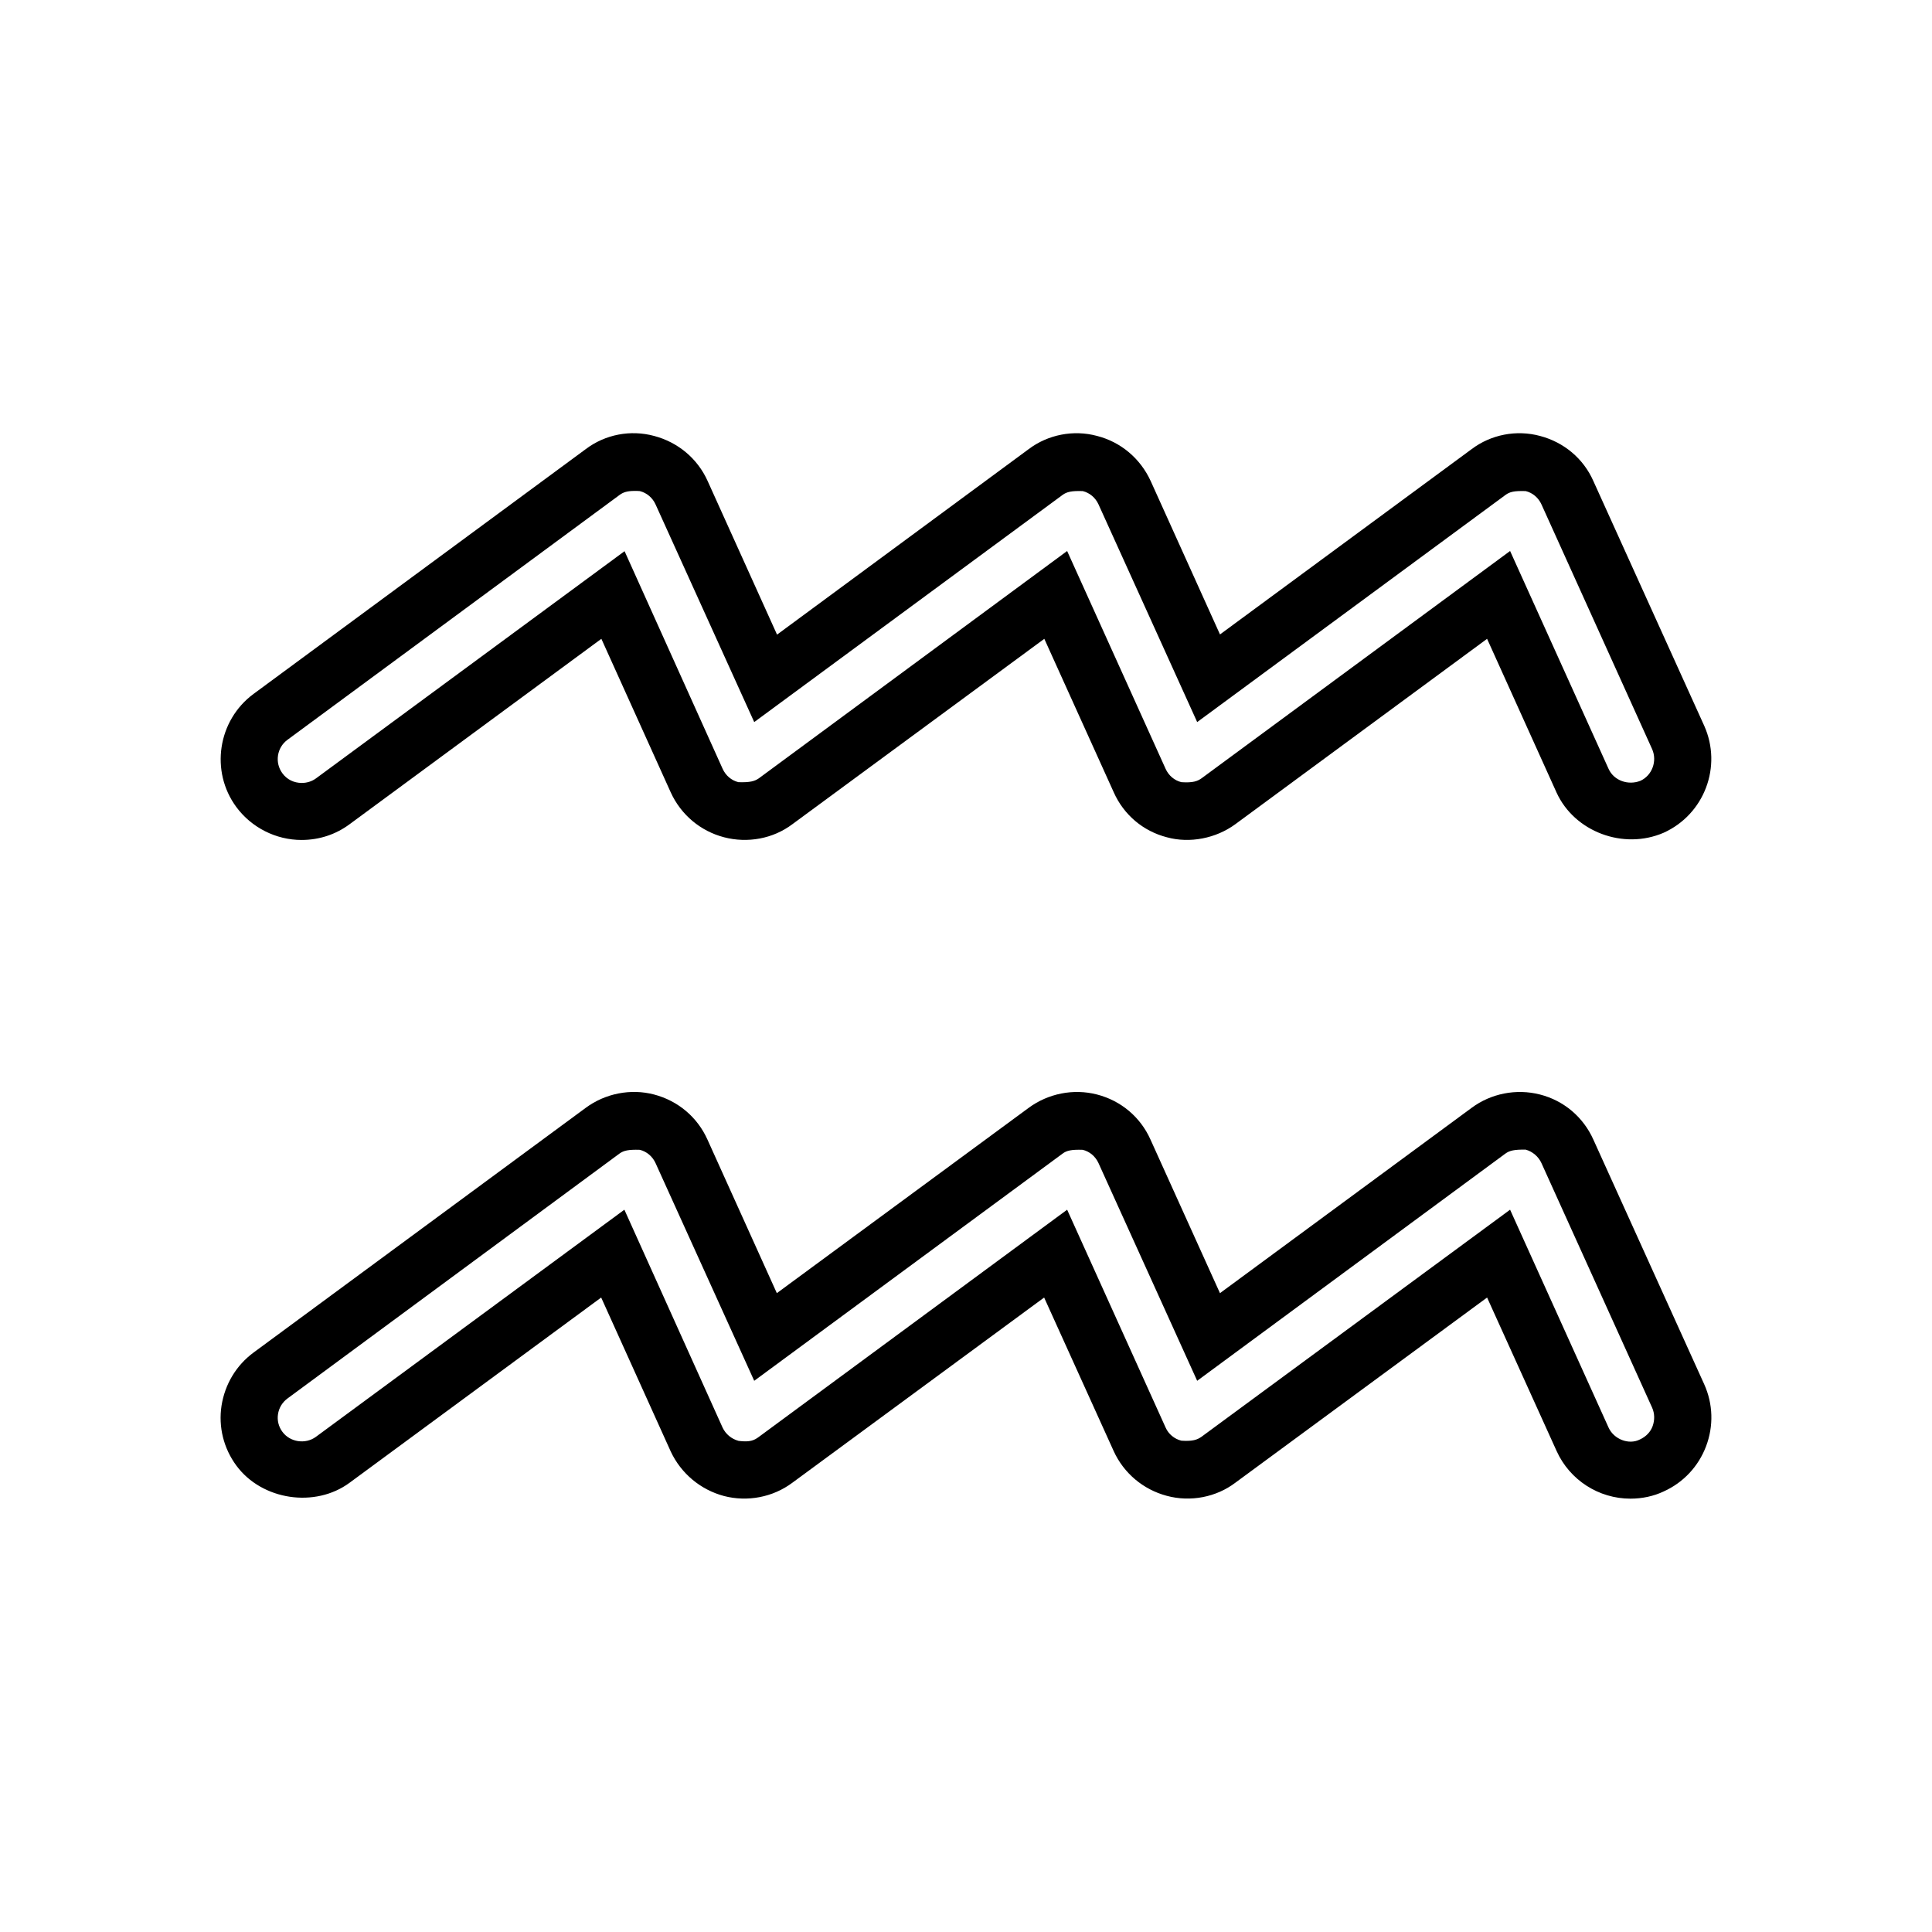
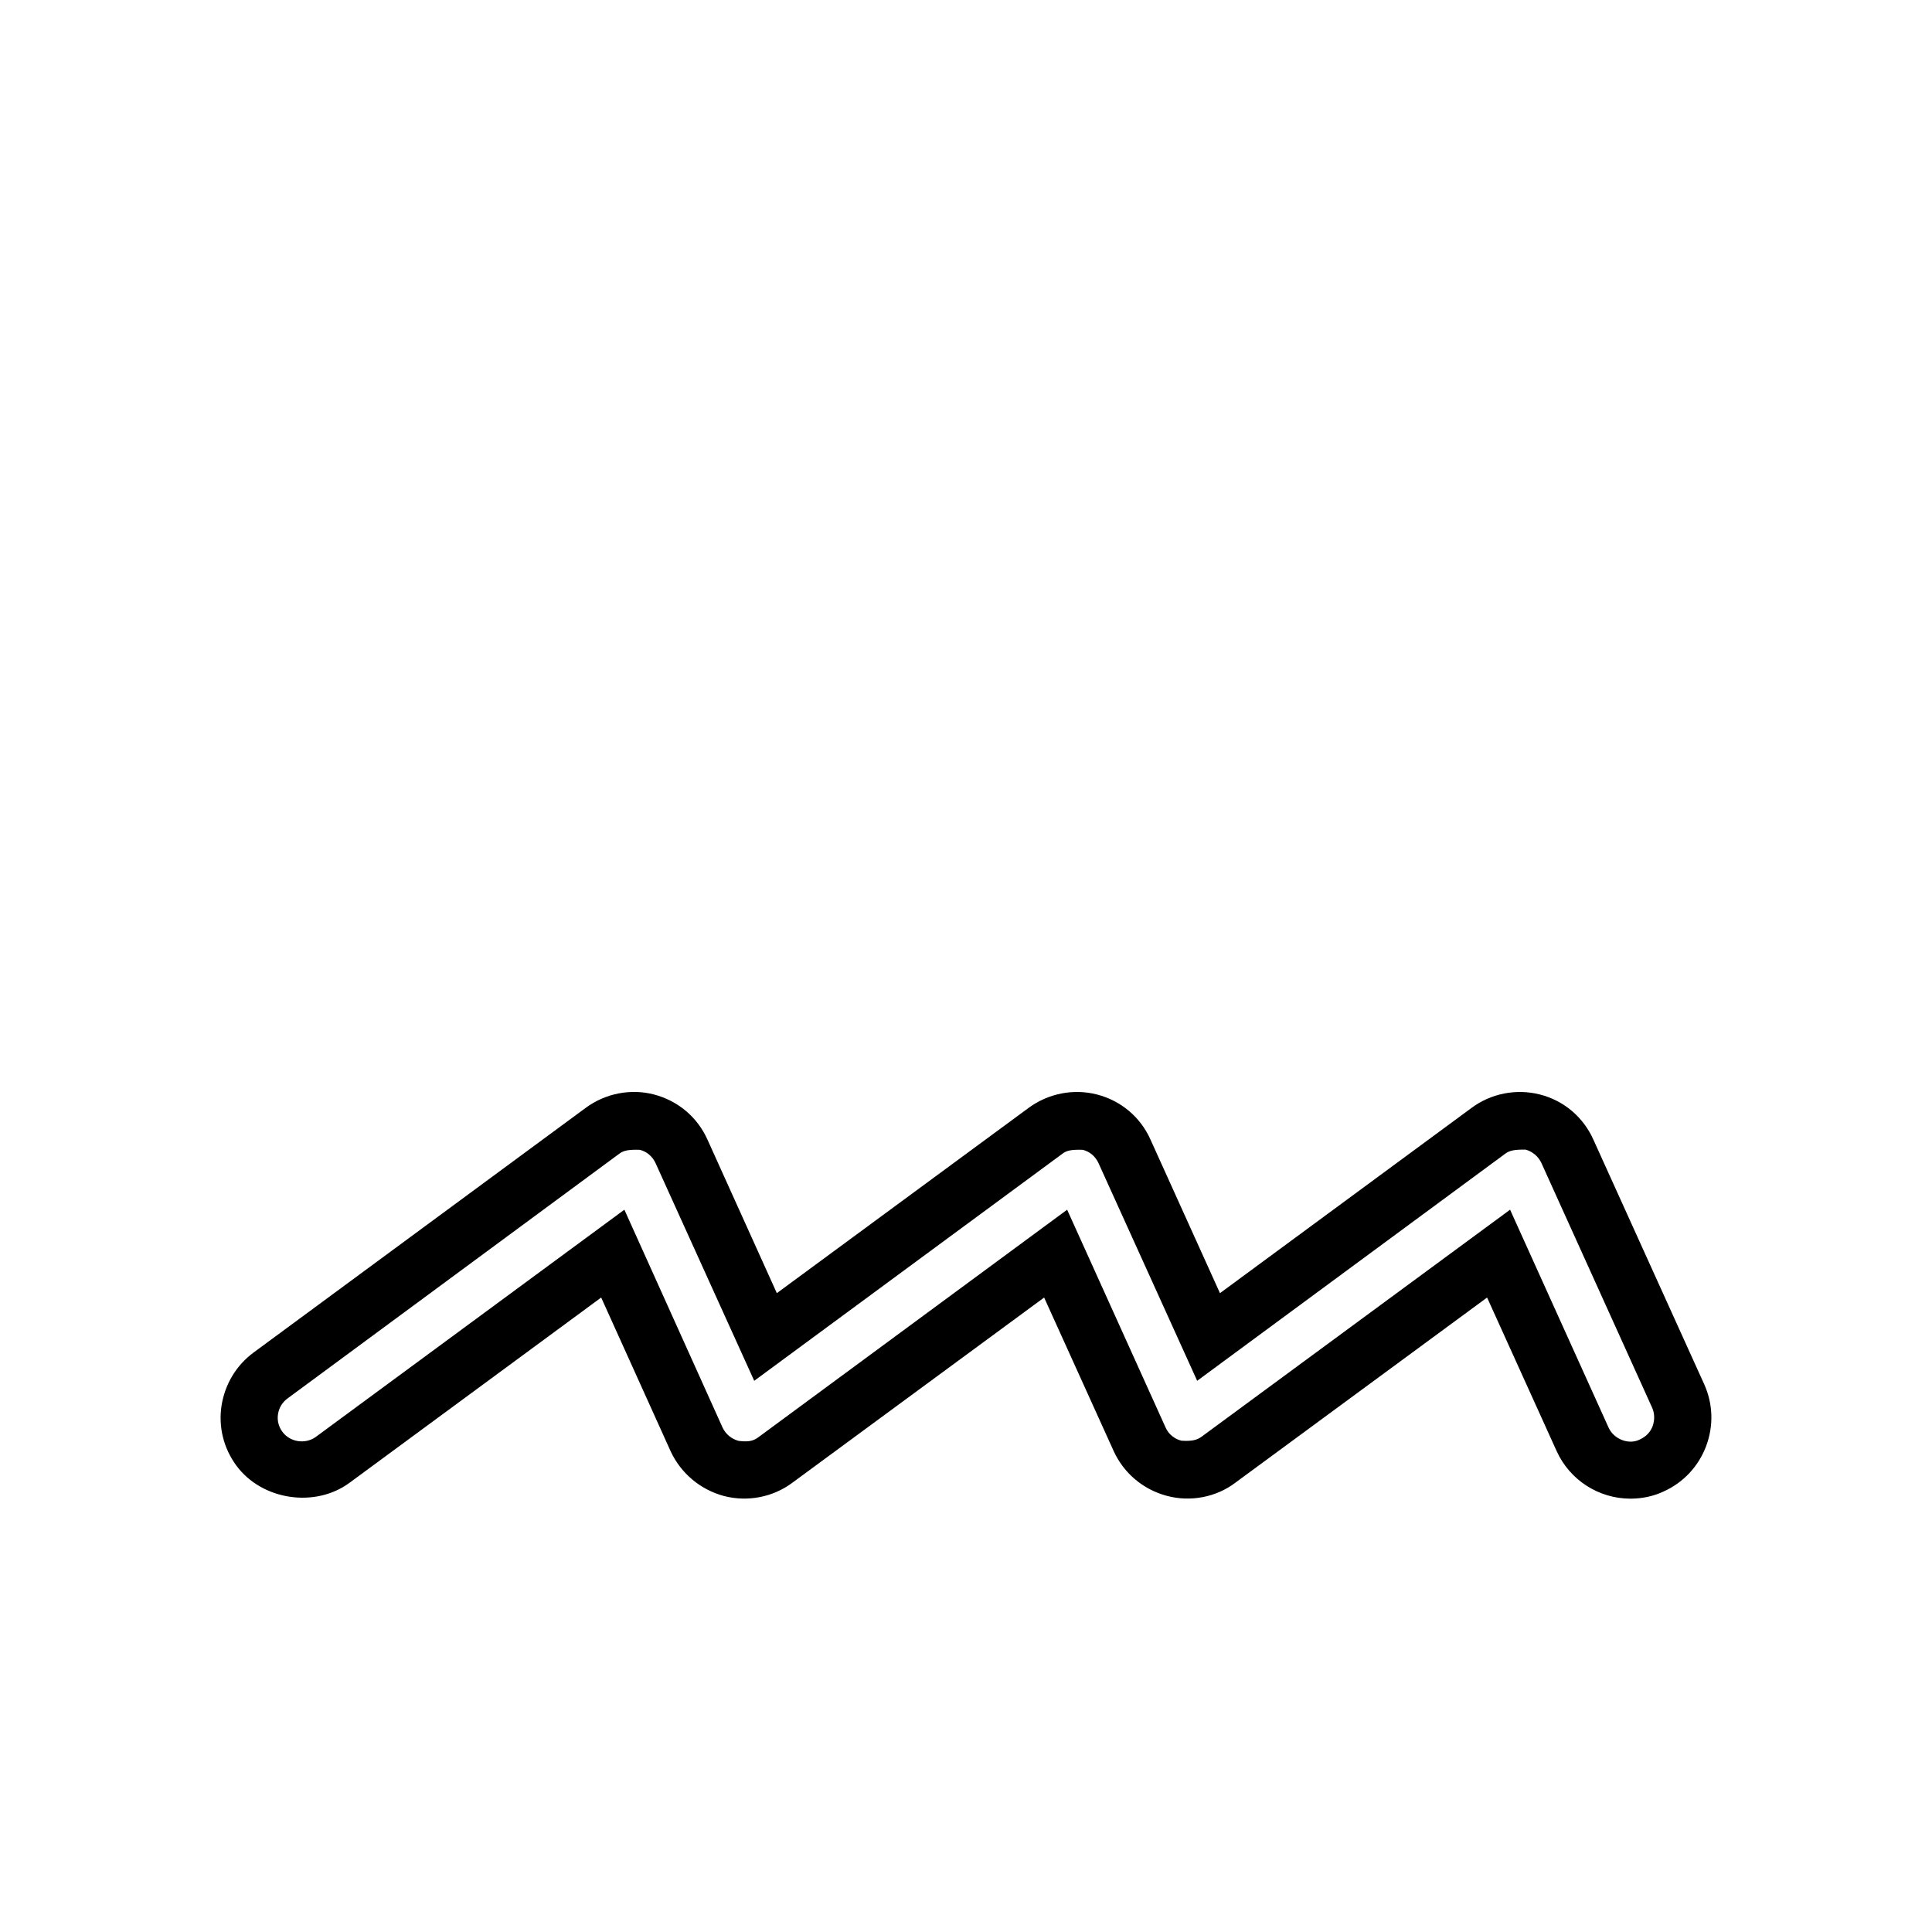
<svg xmlns="http://www.w3.org/2000/svg" fill="#000000" width="800px" height="800px" version="1.1" viewBox="144 144 512 512">
  <g>
-     <path d="m223.92 366.6c-6.801 0-13.25-3.273-17.281-8.715-7.004-9.473-4.938-22.973 4.535-29.977l88.066-64.895c5.141-3.879 11.84-5.188 18.137-3.477 6.297 1.664 11.488 5.996 14.156 11.941l18.391 40.707 66.703-49.172c5.09-3.828 11.84-5.188 18.137-3.477 6.297 1.613 11.438 5.996 14.156 11.891l18.391 40.707 66.703-49.121c5.09-3.828 11.789-5.188 18.137-3.477 6.297 1.664 11.488 5.996 14.105 11.941l29.371 64.84c4.84 10.781 0.055 23.477-10.727 28.363-10.68 4.637-23.68-0.25-28.414-10.68l-18.391-40.707-66.707 49.121c-5.141 3.777-12.09 5.141-18.137 3.477-6.297-1.613-11.434-5.945-14.105-11.941l-18.391-40.656-66.754 49.121c-5.137 3.879-11.891 5.09-18.086 3.477-6.246-1.613-11.438-5.945-14.156-11.891l-18.391-40.707-66.703 49.121c-3.731 2.769-8.113 4.184-12.746 4.184zm88.266-92.5c-2.066 0-3.074 0.402-3.981 1.059l-88.016 64.891c-2.82 2.062-3.426 6.043-1.359 8.867 1.211 1.664 3.074 2.57 5.141 2.57 1.359 0 2.672-0.402 3.777-1.211l81.77-60.207 25.996 57.688c0.805 1.762 2.316 3.074 4.18 3.527 3.074 0.102 4.285-0.254 5.391-1.008l81.719-60.254 26.098 57.734c0.805 1.762 2.316 3.074 4.18 3.527 3.023 0.203 4.281-0.25 5.391-1.059l81.719-60.207 26.098 57.738c1.41 3.125 5.188 4.434 8.414 3.176 3.125-1.41 4.535-5.238 3.125-8.414l-29.324-64.844c-0.805-1.762-2.316-3.074-4.18-3.527-3.074-0.098-4.231 0.203-5.34 1.012l-81.719 60.203-26.148-57.688c-0.805-1.762-2.316-3.074-4.18-3.527-2.973-0.098-4.234 0.203-5.34 1.012l-81.719 60.203-26.148-57.688c-0.805-1.762-2.316-3.074-4.18-3.527-0.508-0.047-0.961-0.047-1.363-0.047z" />
    <path d="m576.08 541.16c-8.414 0-16.07-4.938-19.547-12.594l-18.438-40.707-66.707 49.07c-5.039 3.828-11.891 5.188-18.188 3.477-6.246-1.664-11.383-5.996-14.055-11.84l-18.438-40.707-66.707 49.07c-5.188 3.879-11.941 5.141-18.137 3.527-6.246-1.664-11.387-5.996-14.105-11.789l-18.438-40.809-66.656 49.07c-9.117 6.75-23.227 4.684-30.027-4.535-3.375-4.582-4.785-10.227-3.93-15.867 0.906-5.695 3.879-10.684 8.516-14.109l88.016-64.84c5.188-3.828 11.941-5.141 18.086-3.527 6.348 1.664 11.488 5.996 14.156 11.941l18.391 40.707 66.754-49.121c5.141-3.777 11.84-5.141 18.086-3.527 6.297 1.613 11.488 5.945 14.156 11.891l18.438 40.758 66.707-49.121c5.09-3.777 11.789-5.141 18.086-3.527 6.348 1.613 11.488 5.996 14.156 11.941l29.375 64.84c2.367 5.238 2.519 11.082 0.504 16.426-2.016 5.34-5.996 9.621-11.234 11.988-2.672 1.262-5.695 1.914-8.82 1.914zm-31.891-76.578 26.098 57.738c1.41 3.121 5.391 4.633 8.262 3.172 1.664-0.754 2.871-2.016 3.426-3.578 0.555-1.562 0.555-3.324-0.152-4.887l-29.32-64.789c-0.805-1.762-2.367-3.07-4.18-3.574-3.023-0.051-4.281 0.25-5.391 1.059l-81.668 60.203-26.148-57.688c-0.805-1.762-2.316-3.074-4.18-3.527-3.023-0.098-4.285 0.203-5.34 1.008l-81.719 60.207-26.148-57.688c-0.805-1.762-2.316-3.074-4.18-3.527-3.023-0.098-4.285 0.203-5.394 1.008l-87.965 64.891c-1.359 1.008-2.266 2.469-2.519 4.18-0.25 1.617 0.152 3.277 1.16 4.641 2.016 2.769 6.098 3.375 8.867 1.359l81.77-60.207 26.047 57.789c0.805 1.664 2.316 2.973 4.231 3.477 3.074 0.402 4.18-0.203 5.289-1.008l81.77-60.254 26.098 57.734c0.754 1.715 2.316 3.023 4.18 3.477 2.973 0.203 4.18-0.25 5.289-1.008z" />
  </g>
</svg>